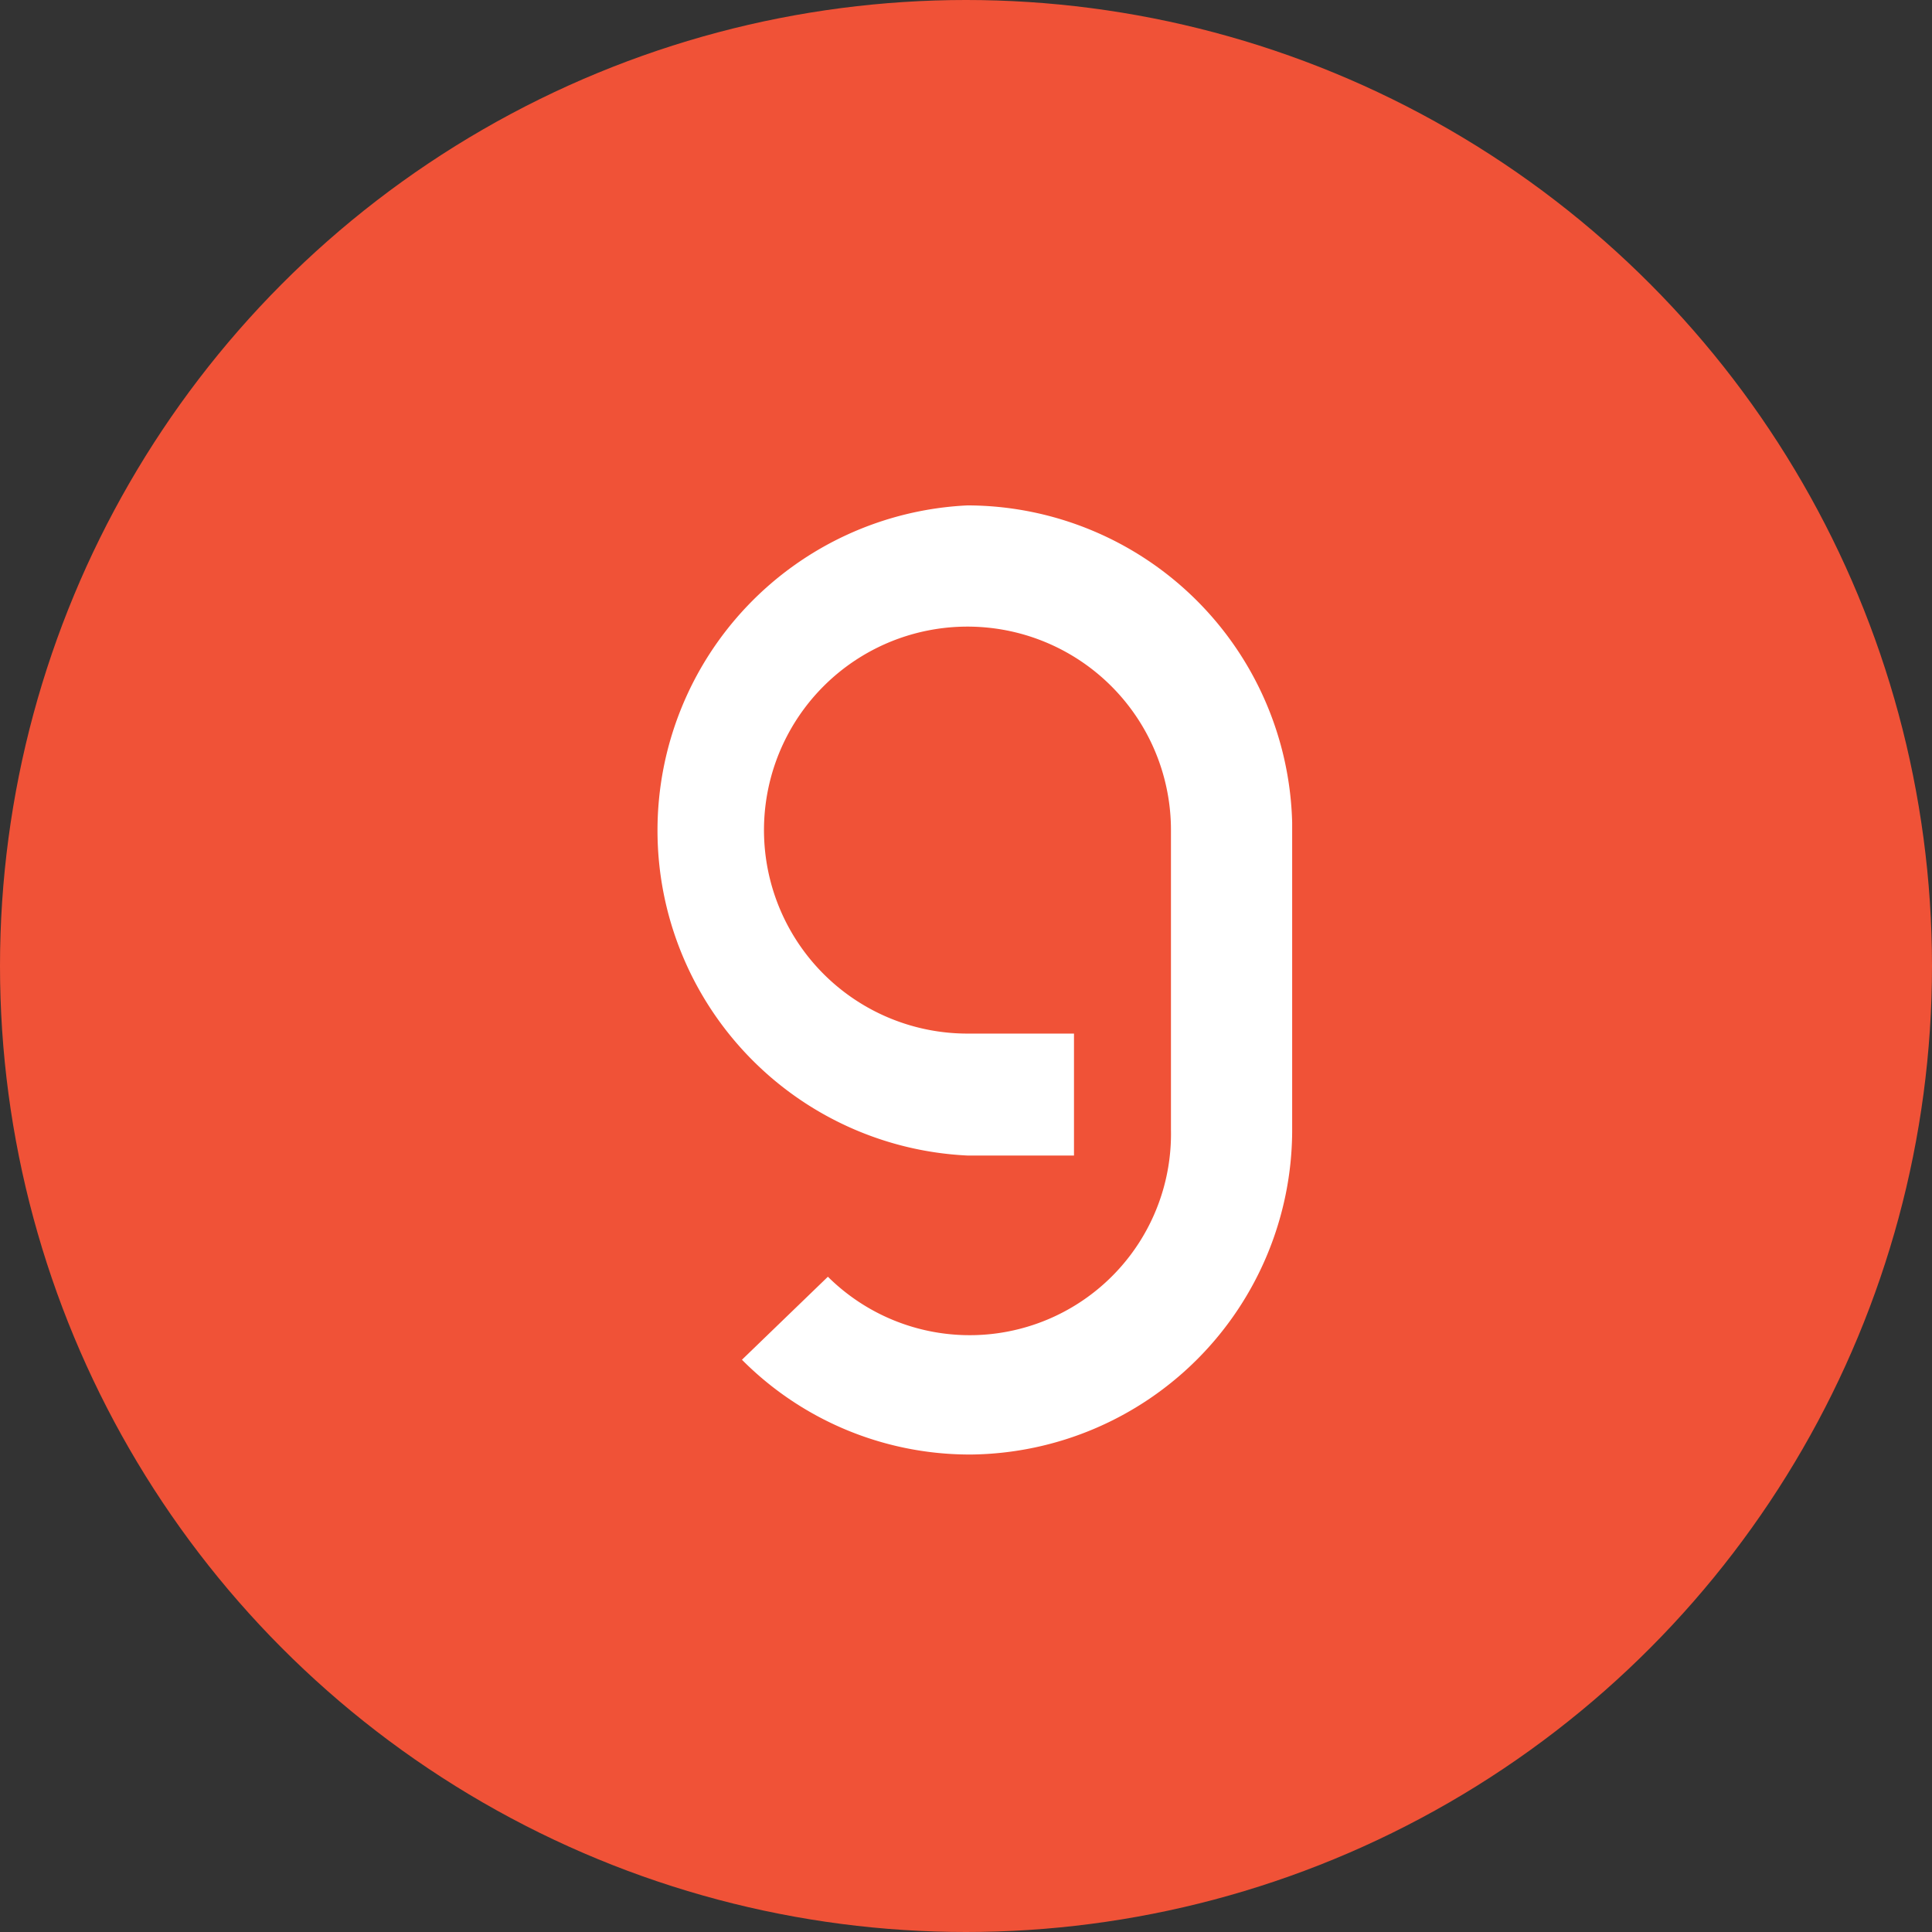
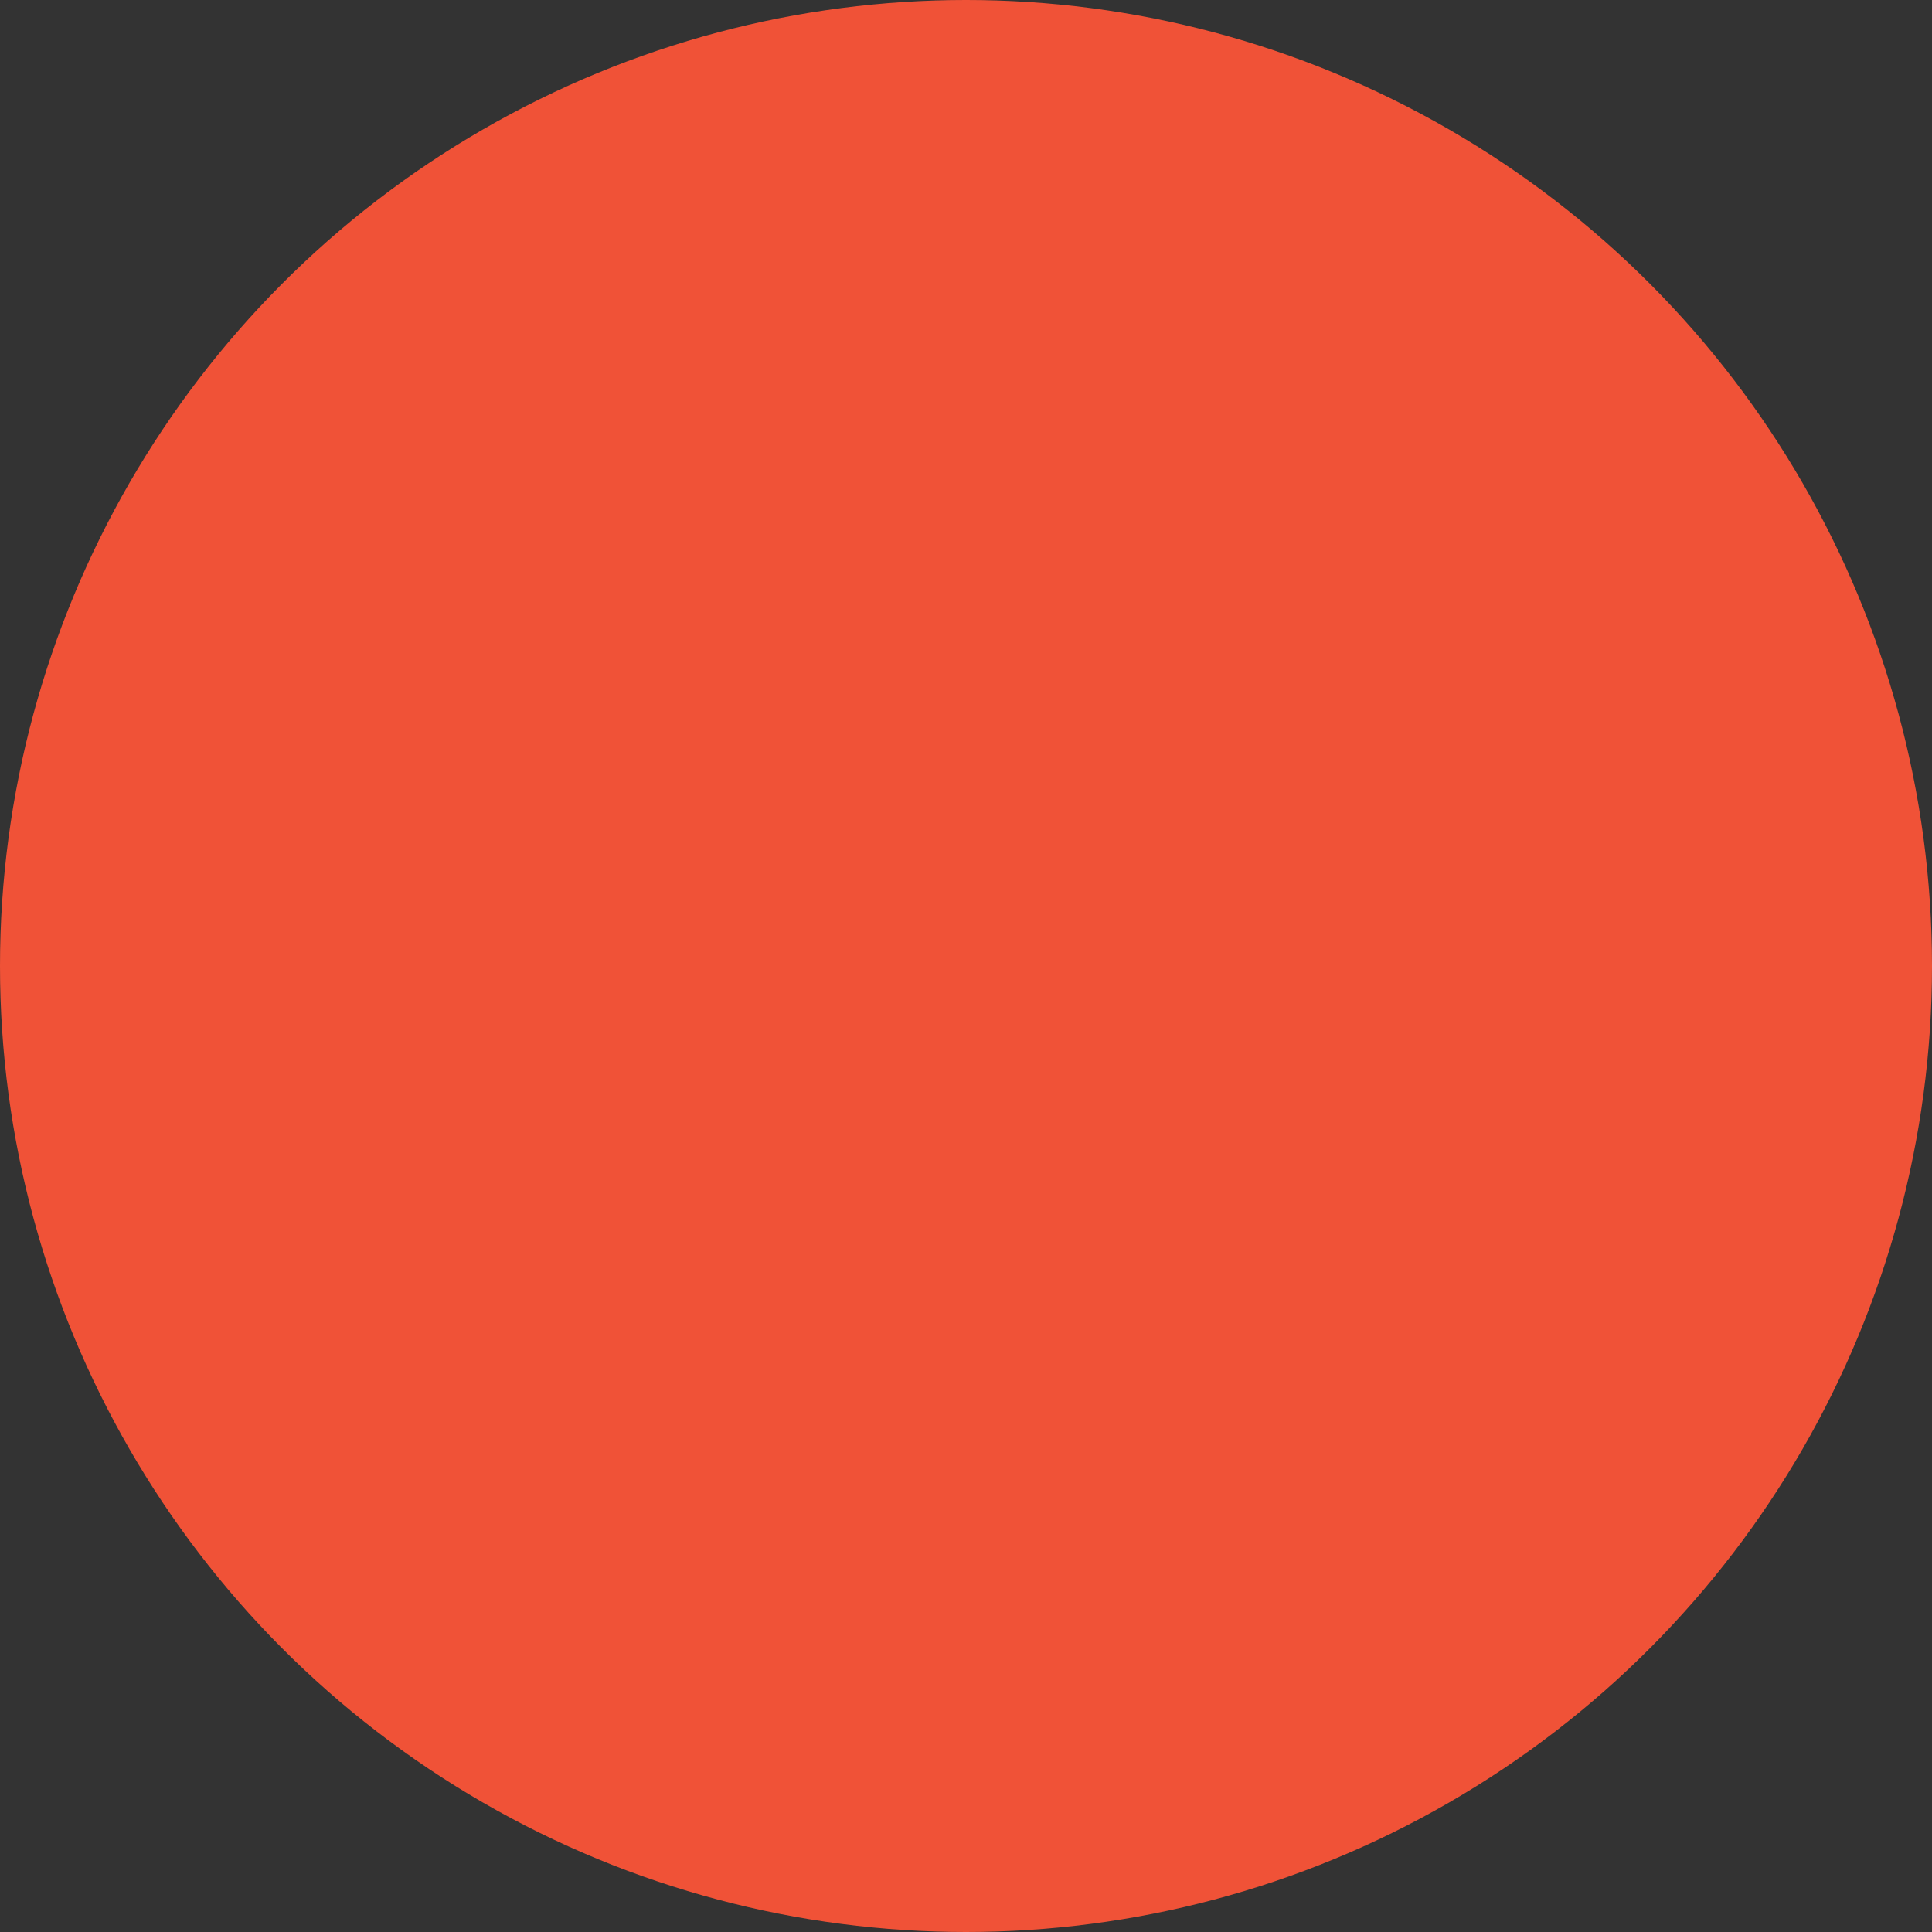
<svg xmlns="http://www.w3.org/2000/svg" viewBox="0 0 26.3 26.3">
  <rect x="0" y="0" width="26.3" height="26.3" fill="#333333" stroke="none" />
  <defs>
    <style>.cls-1{fill:#f05237;}.cls-2{fill:#fff;}</style>
  </defs>
  <g id="Layer_2" data-name="Layer 2">
    <g id="Content">
      <circle class="cls-1" cx="13.15" cy="13.15" r="13.15" />
-       <path class="cls-2" d="M13.17,6.88a4.43,4.43,0,0,0,0,8.85h1.45V14.07H13.17a2.77,2.77,0,1,1,2.77-2.76v4.07a2.74,2.74,0,0,1-4.67,2L10.1,18.51a4.37,4.37,0,0,0,3.07,1.29h.06a4.42,4.42,0,0,0,4.36-4.4V11.2a4.43,4.43,0,0,0-4.42-4.32" />
    </g>
  </g>
</svg>